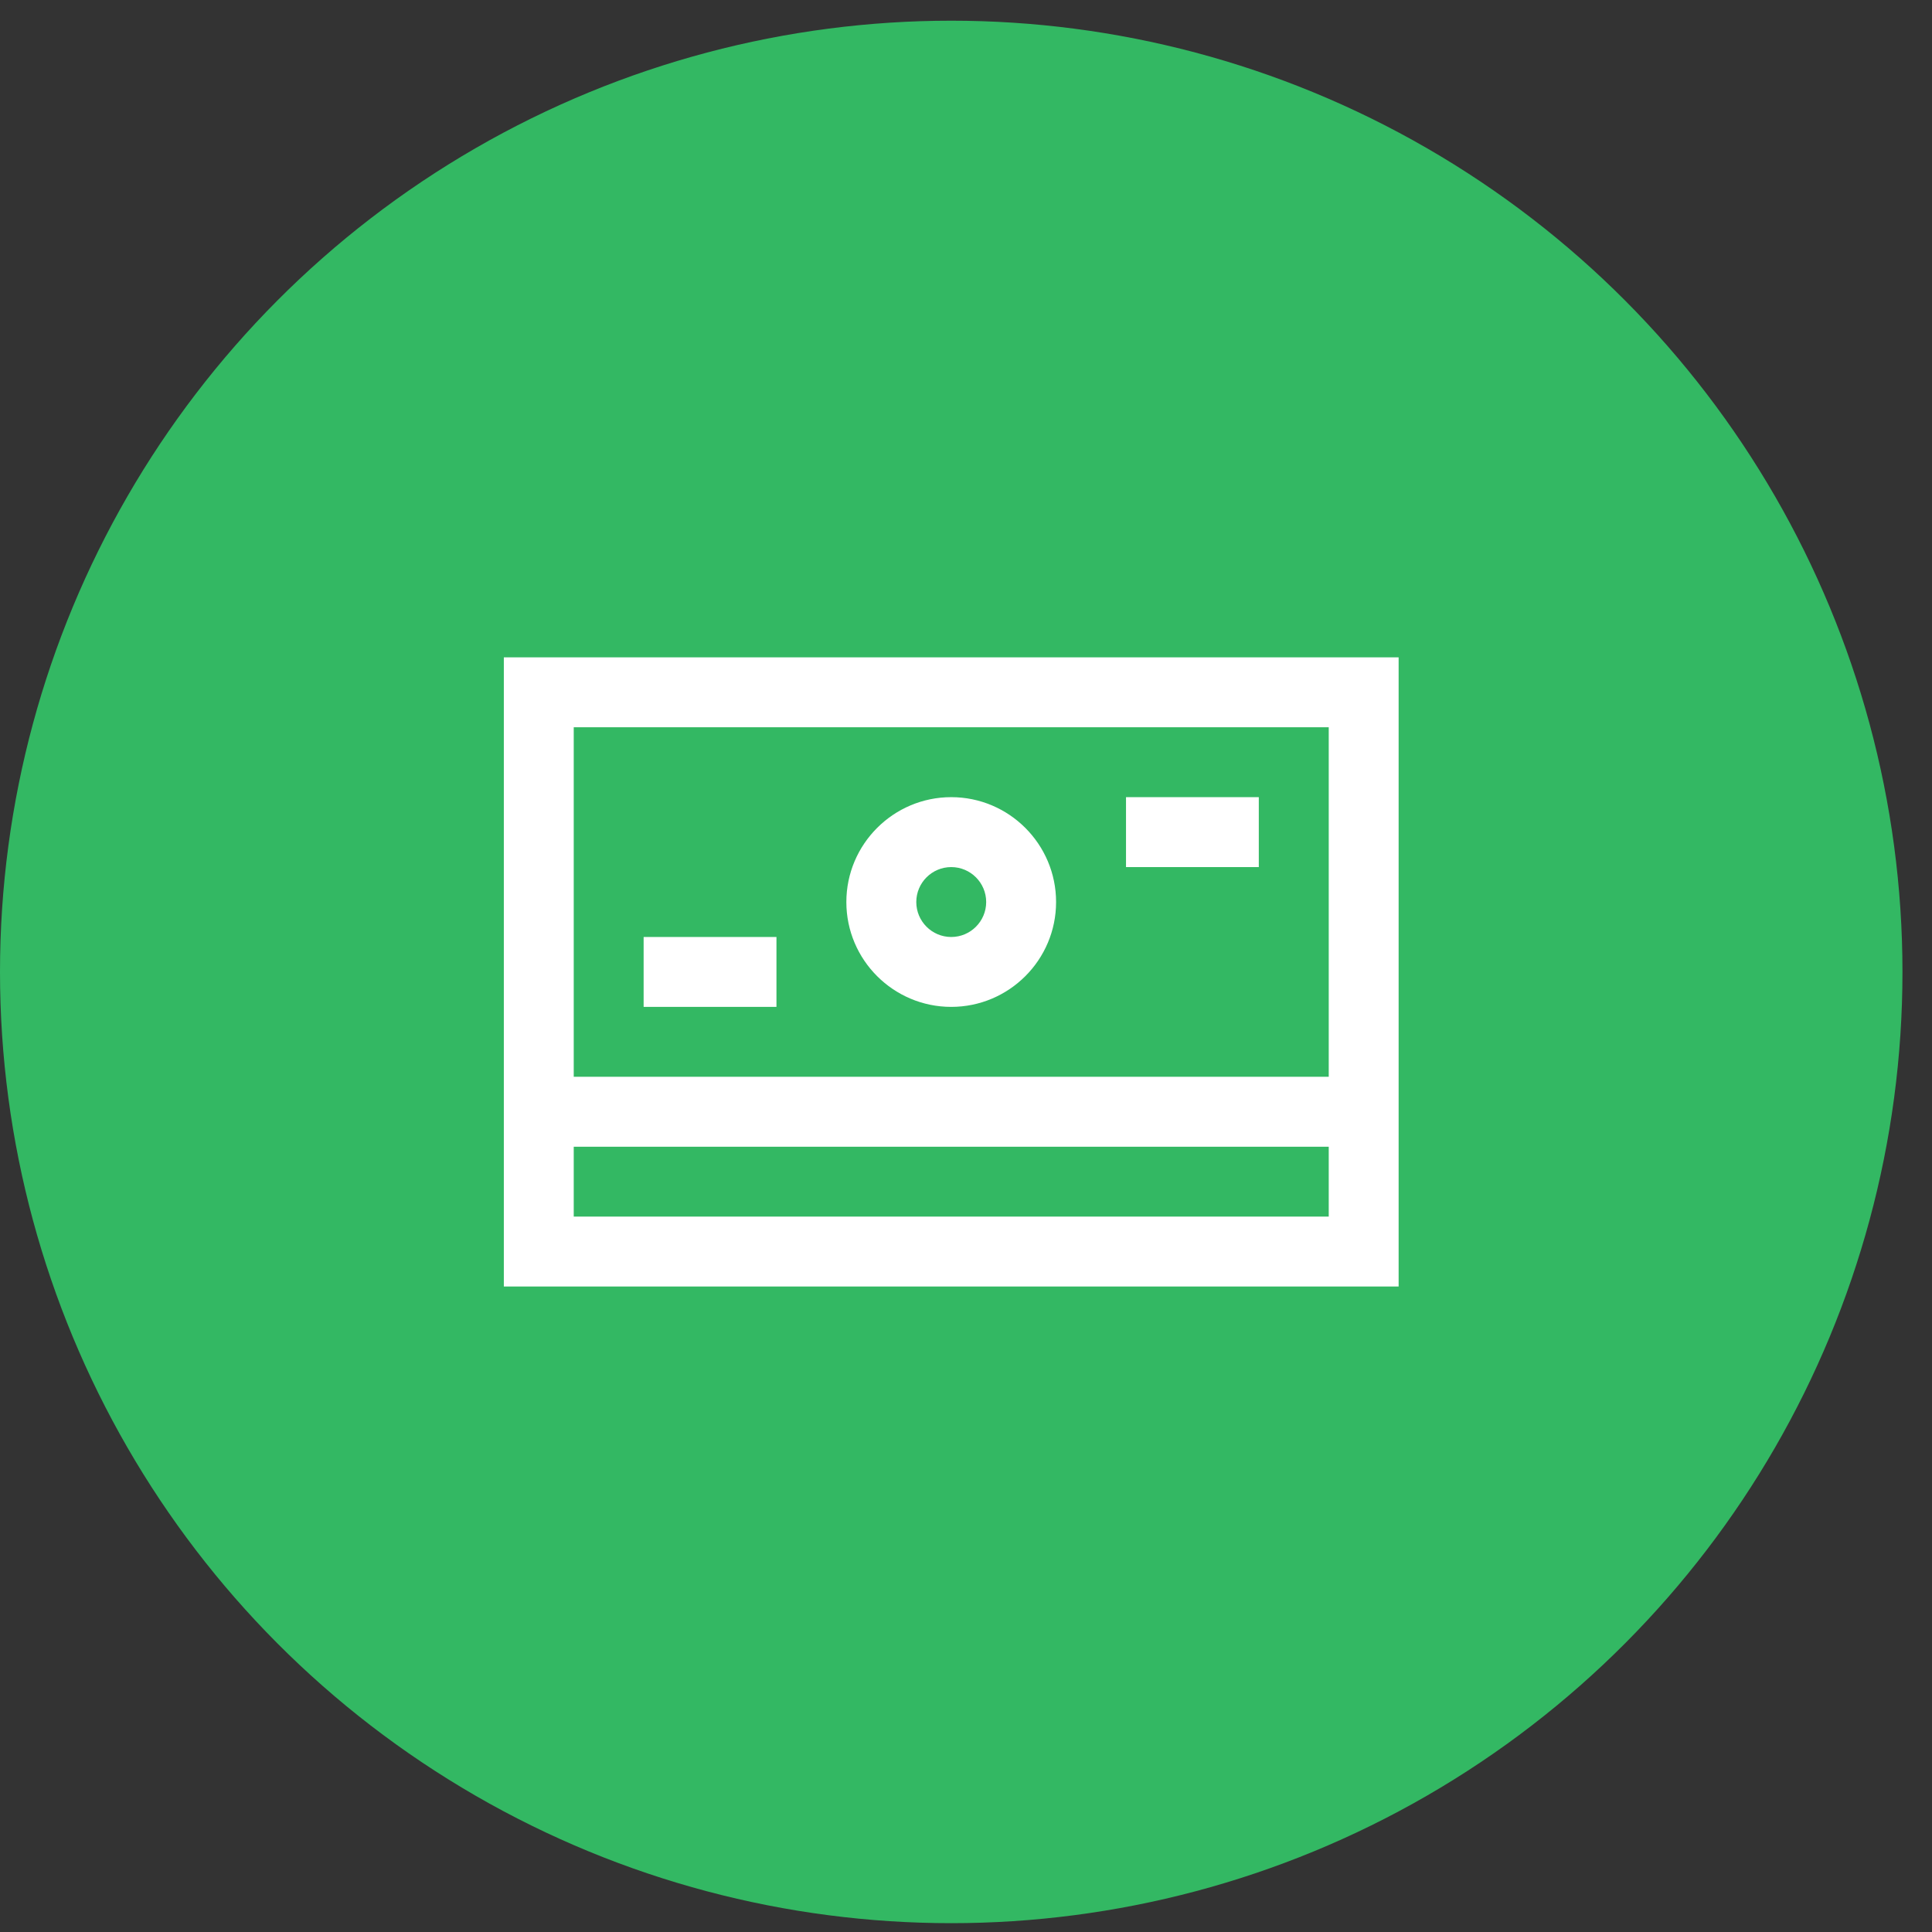
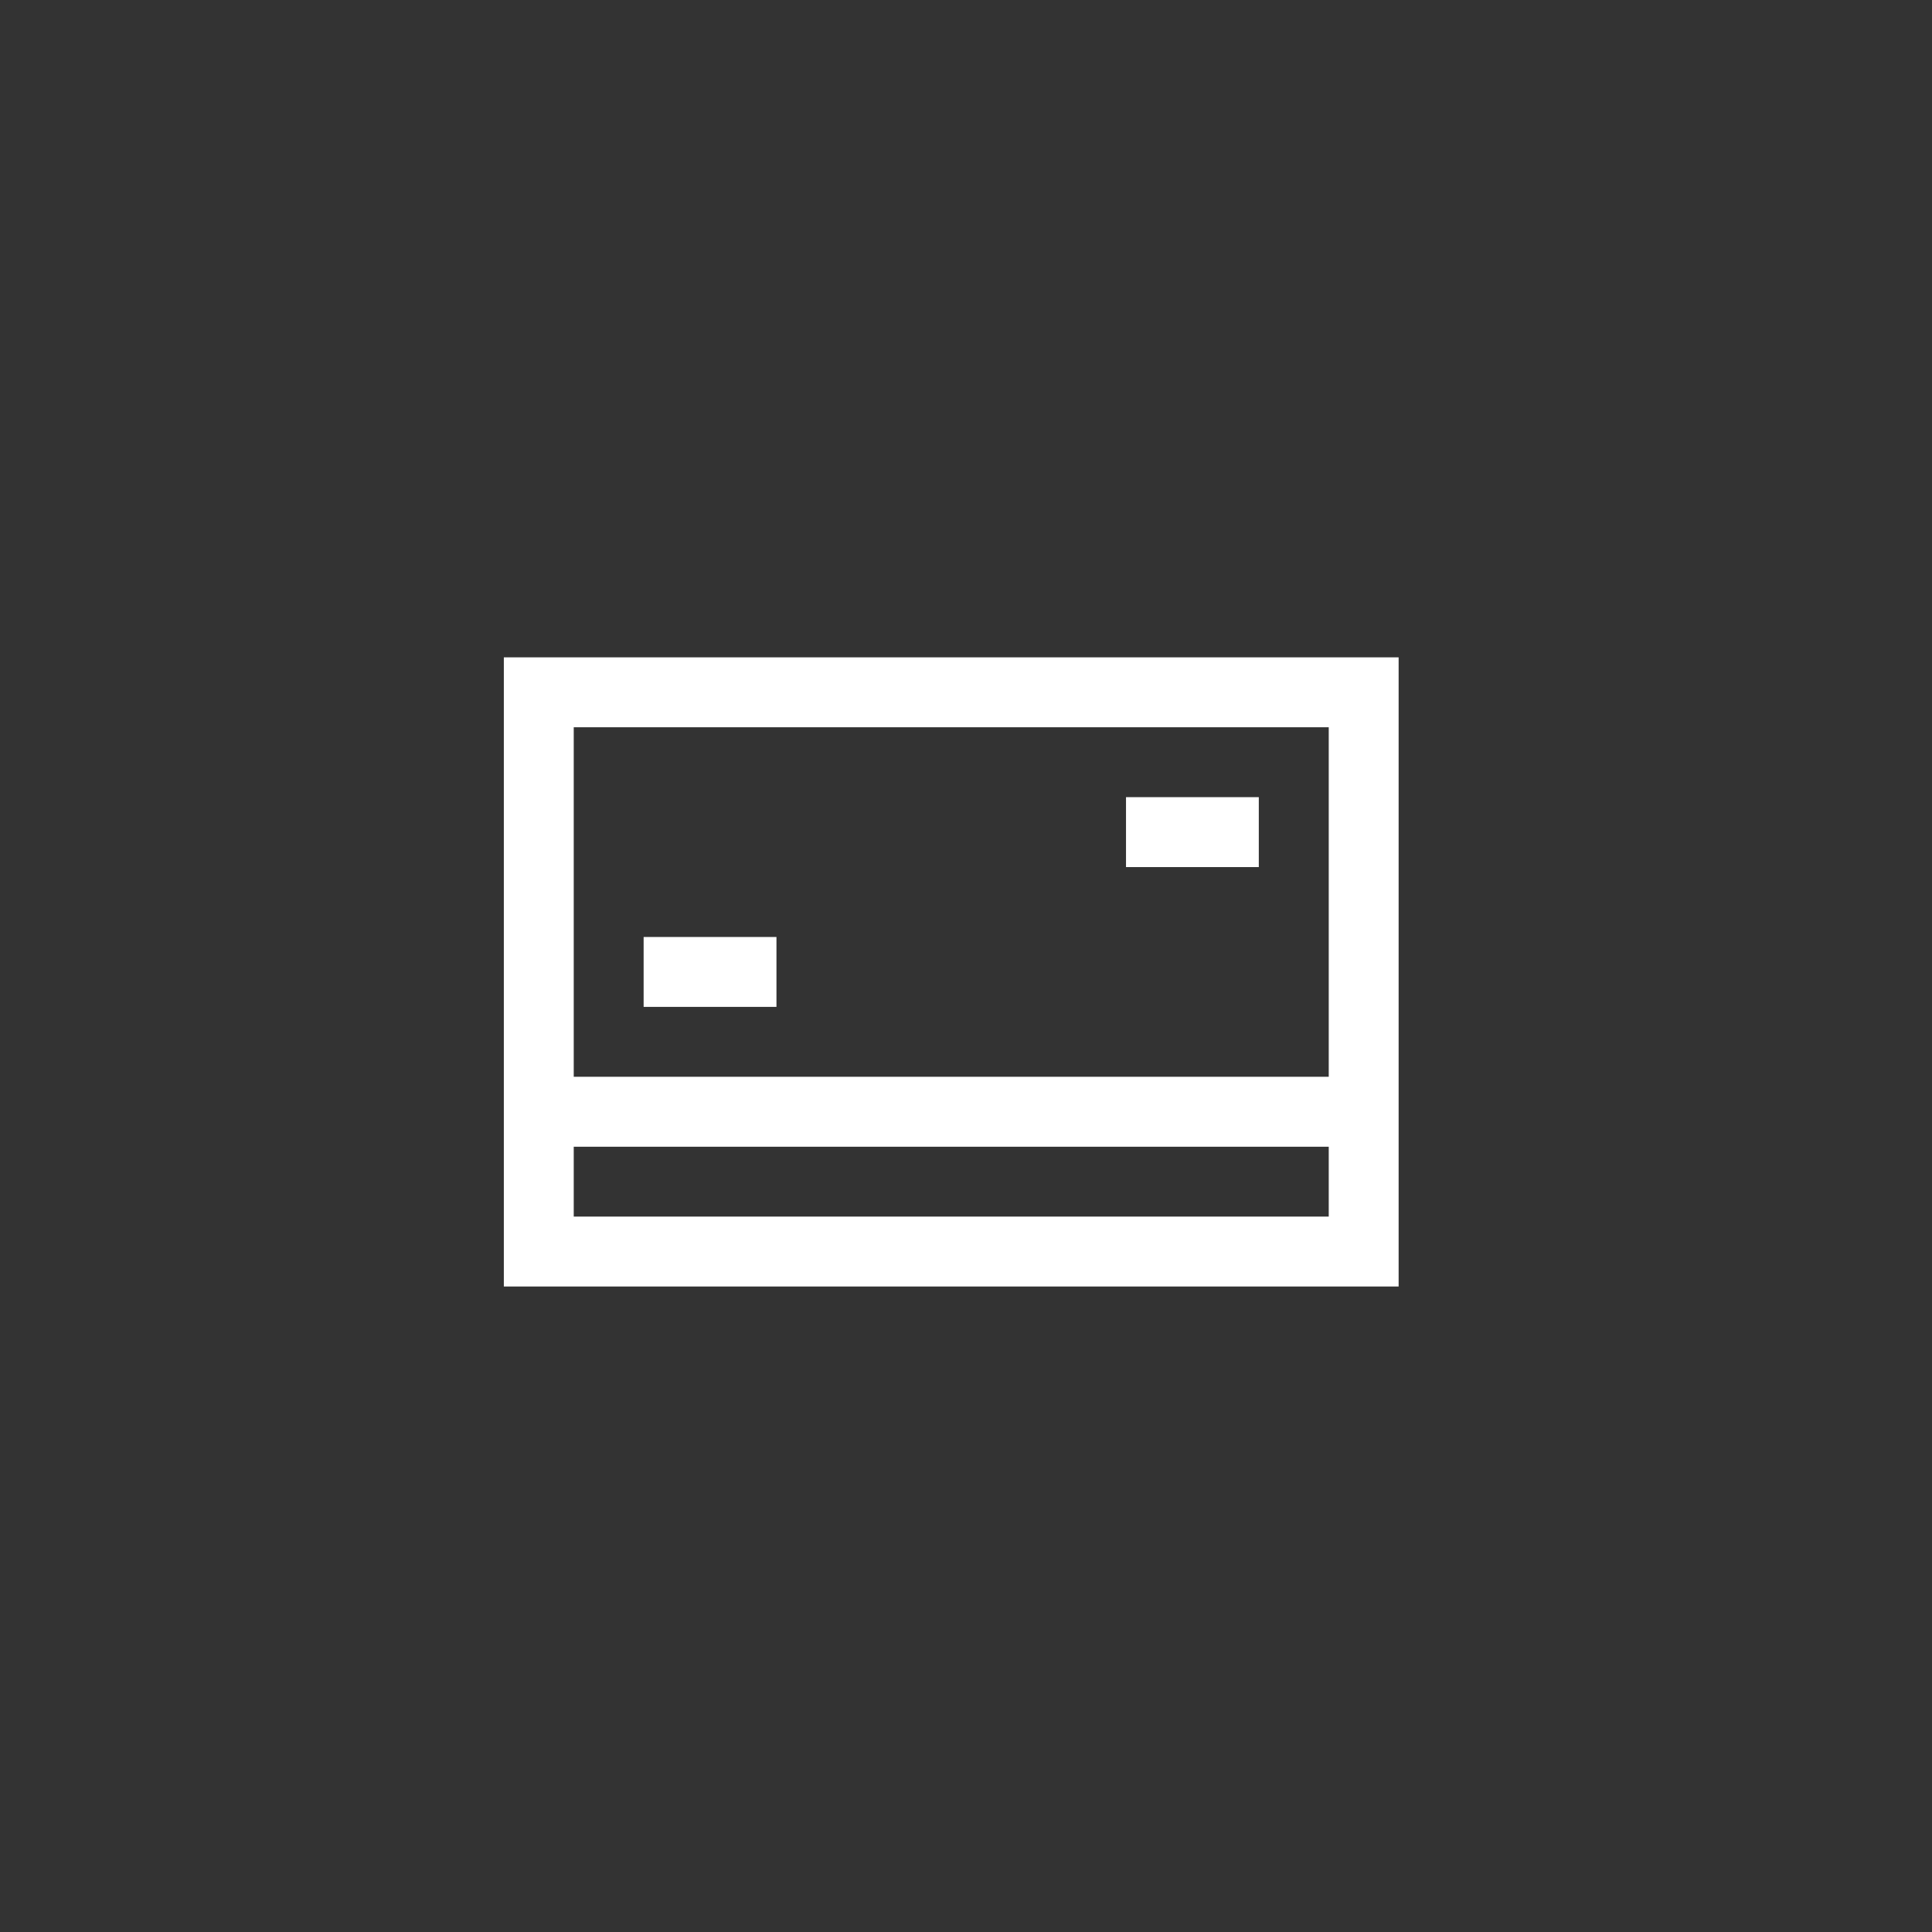
<svg xmlns="http://www.w3.org/2000/svg" width="56" height="56" viewBox="0 0 56 56" fill="none">
  <rect x="0" y="0" width="56" height="56" fill="#333333" stroke="none" />
-   <circle cx="27.572" cy="28.172" r="27.572" fill="#33B863" />
  <g clip-path="url(#clip0_21_58)">
    <path d="M14.604 19.054V37.29H40.54V19.054H14.604ZM16.63 21.08H38.514V31.211H16.63V21.08ZM38.514 35.264H16.63V33.238H38.514V35.264Z" fill="white" />
-     <path d="M27.572 23.106C25.896 23.106 24.532 24.47 24.532 26.146C24.532 27.822 25.896 29.185 27.572 29.185C29.248 29.185 30.611 27.822 30.611 26.146C30.611 24.47 29.248 23.106 27.572 23.106ZM27.572 27.159C27.013 27.159 26.559 26.704 26.559 26.146C26.559 25.587 27.013 25.133 27.572 25.133C28.131 25.133 28.585 25.587 28.585 26.146C28.585 26.704 28.131 27.159 27.572 27.159Z" fill="white" />
    <path d="M18.656 27.159H22.506V29.185H18.656V27.159Z" fill="white" />
    <path d="M32.638 23.106H36.487V25.133H32.638V23.106Z" fill="white" />
  </g>
  <defs>
    <clipPath id="clip0_21_58">
      <rect width="25.936" height="25.936" fill="white" transform="translate(14.604 15.204)" />
    </clipPath>
  </defs>
</svg>